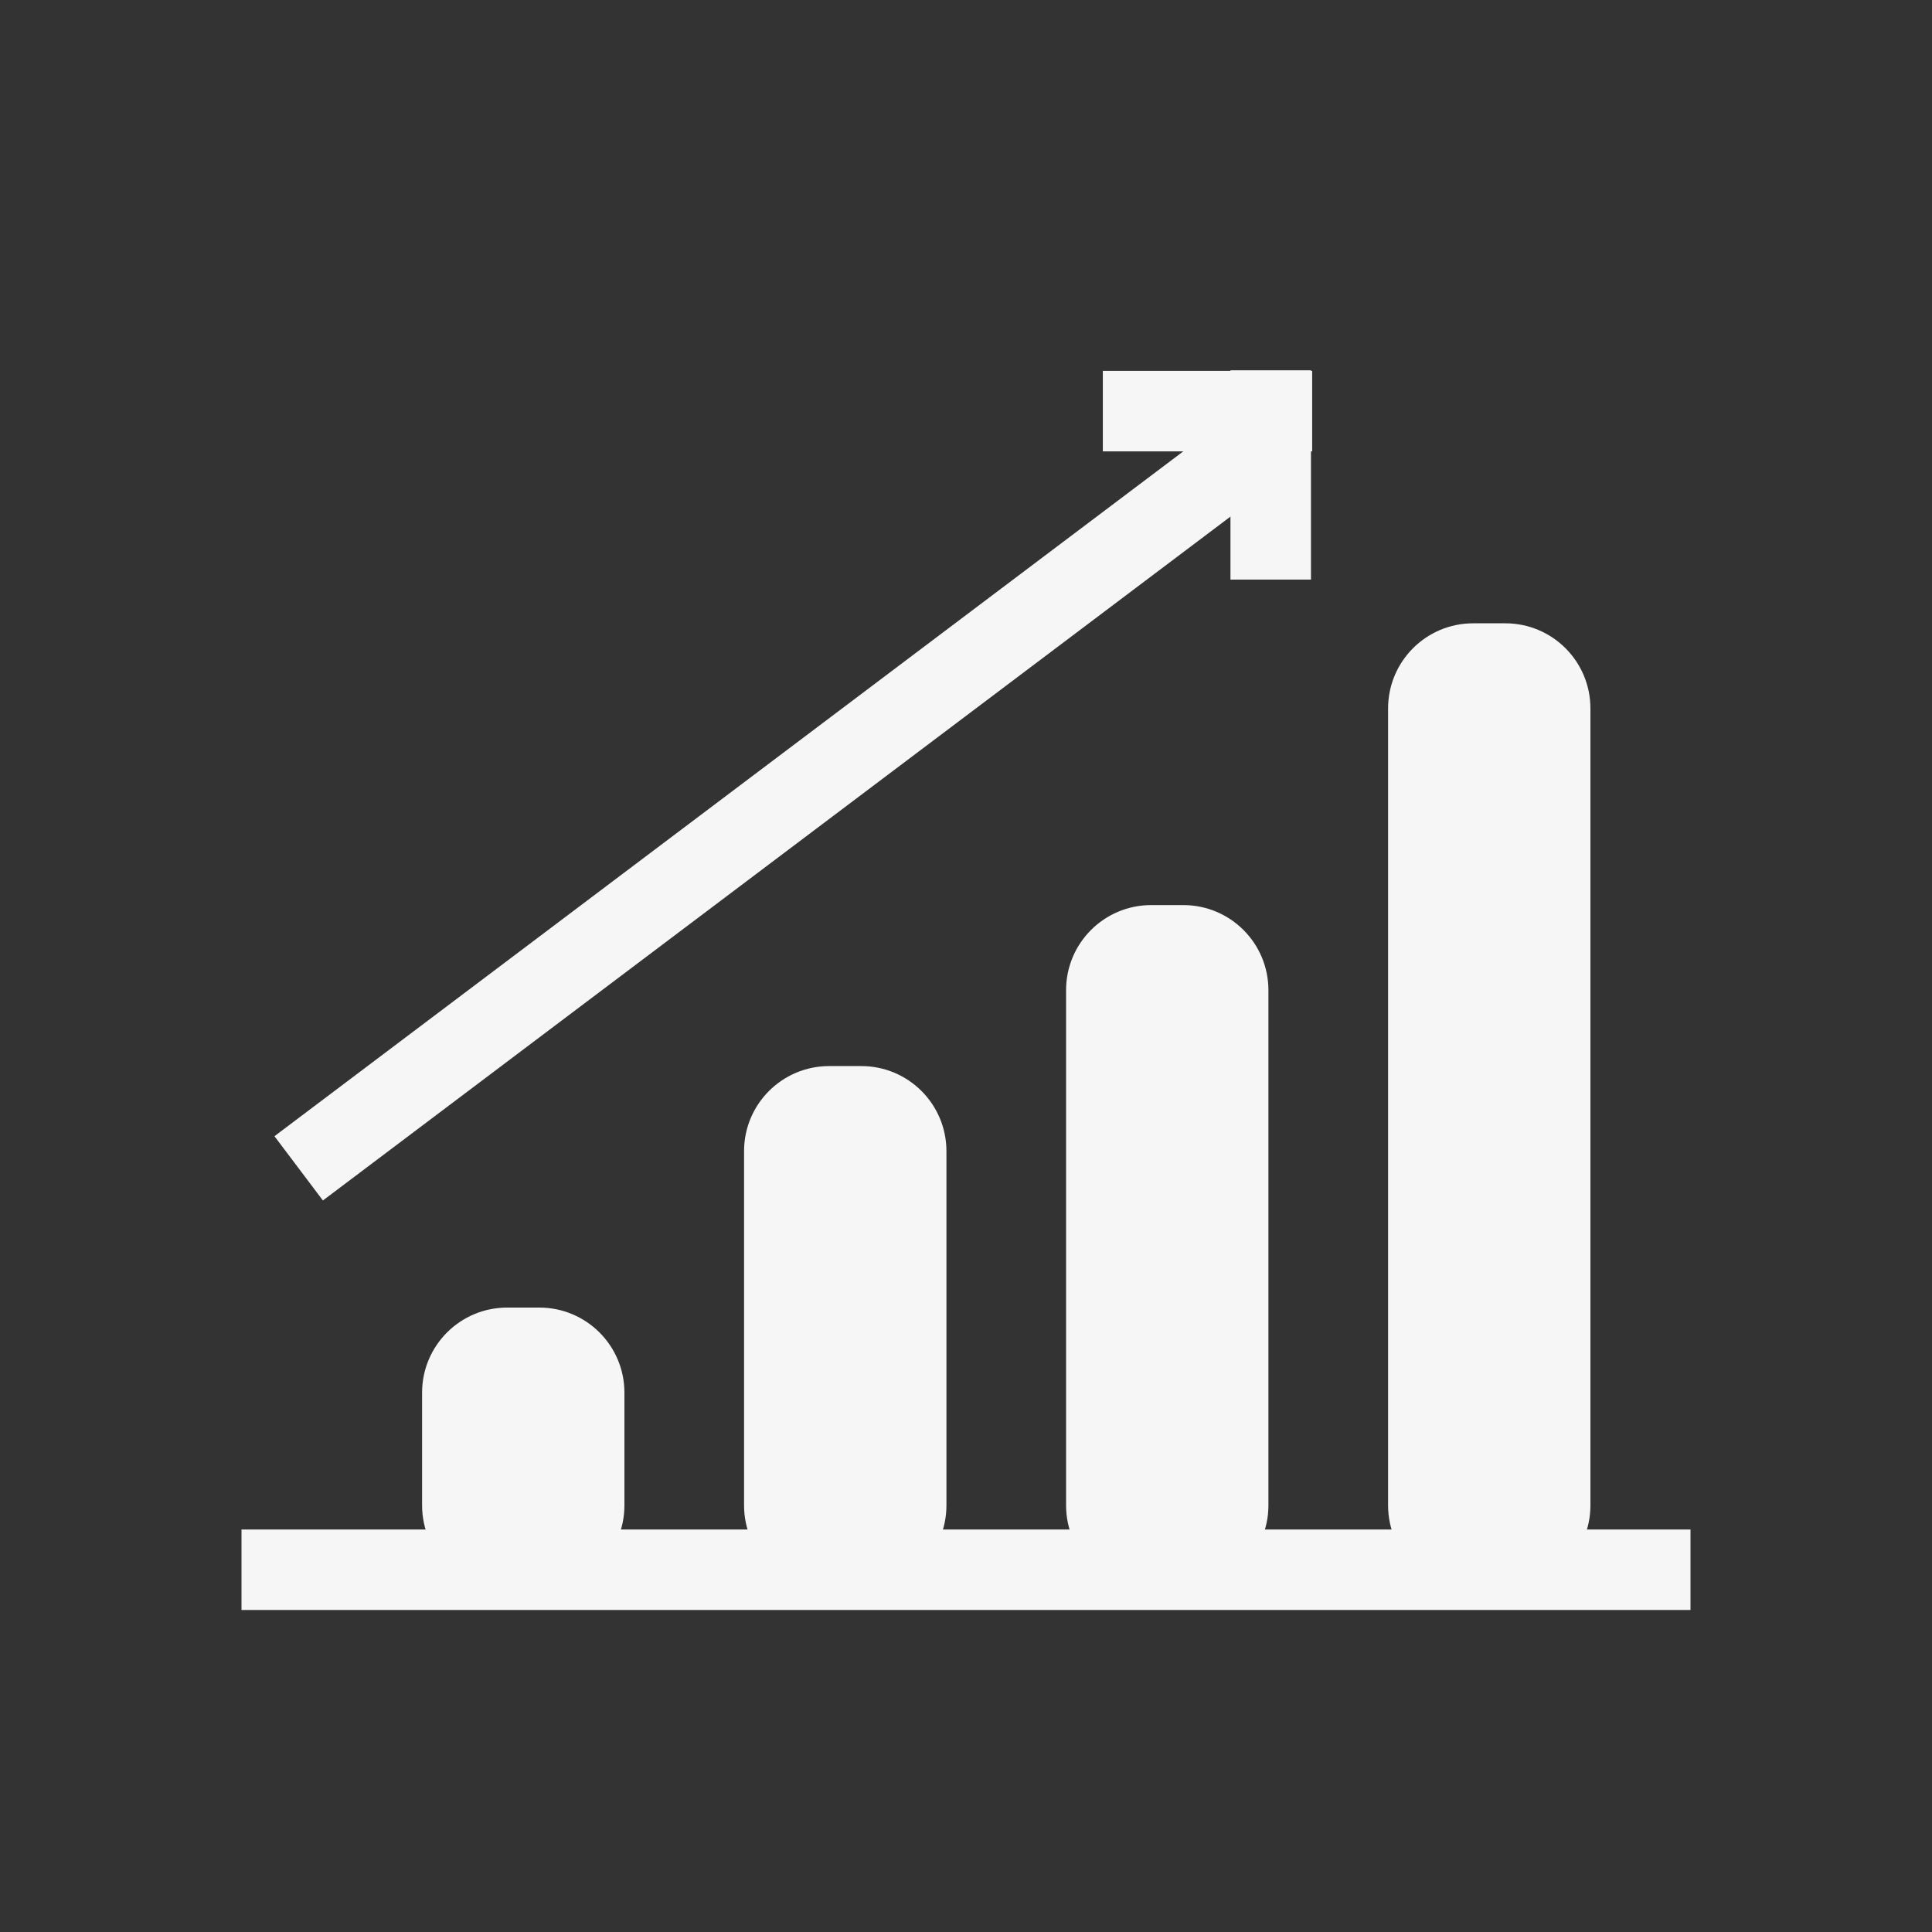
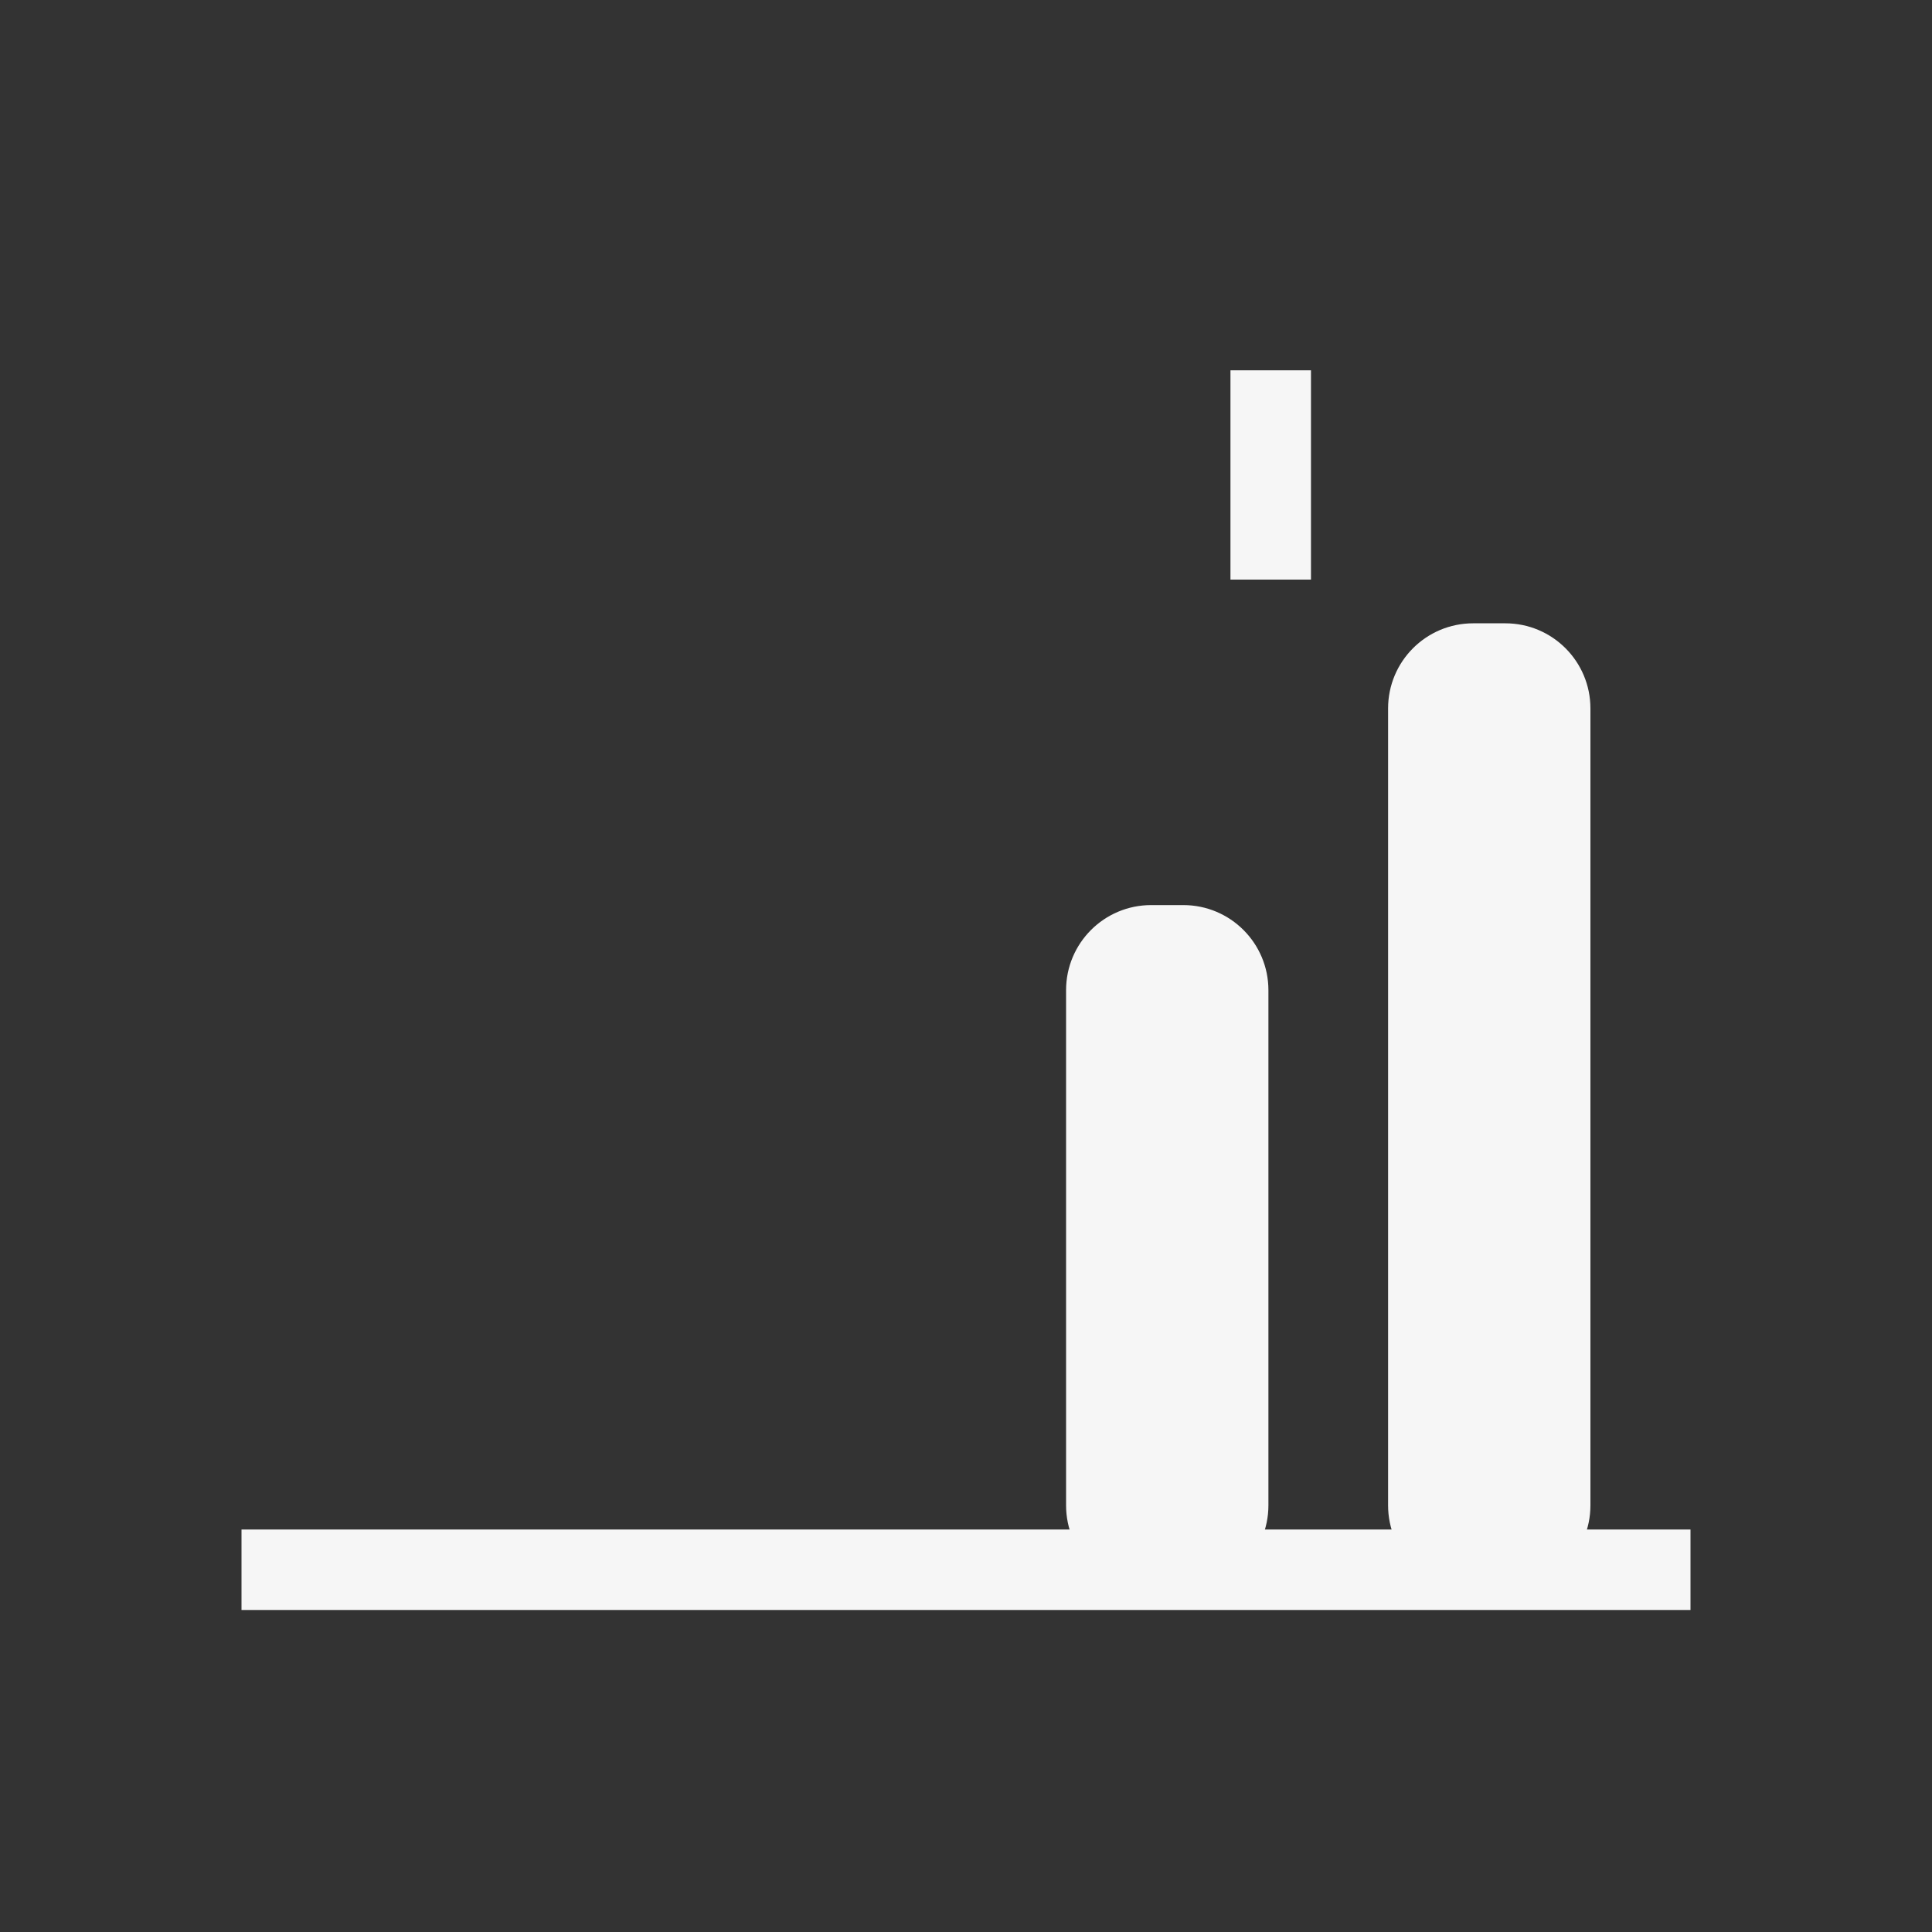
<svg xmlns="http://www.w3.org/2000/svg" width="52" height="52" viewBox="0 0 52 52" fill="none">
  <rect x="0" y="0" width="52" height="52" fill="#333333" stroke="none" />
  <path d="M40.517 17.333H39.65C38.693 17.333 37.917 18.109 37.917 19.067V40.517C37.917 41.474 38.693 42.25 39.65 42.25H40.517C41.474 42.25 42.25 41.474 42.25 40.517V19.067C42.25 18.109 41.474 17.333 40.517 17.333Z" fill="#F6F6F6" stroke="#F6F6F6" stroke-width="1.113" />
  <path d="M31.85 24.917H30.983C30.026 24.917 29.25 25.693 29.25 26.65V40.517C29.25 41.474 30.026 42.25 30.983 42.25H31.85C32.807 42.25 33.583 41.474 33.583 40.517V26.65C33.583 25.693 32.807 24.917 31.85 24.917Z" fill="#F6F6F6" stroke="#F6F6F6" stroke-width="1.113" />
-   <path d="M23.183 29.25H22.317C21.359 29.25 20.583 30.026 20.583 30.983V40.517C20.583 41.474 21.359 42.25 22.317 42.25H23.183C24.14 42.25 24.917 41.474 24.917 40.517V30.983C24.917 30.026 24.14 29.25 23.183 29.25Z" fill="#F6F6F6" stroke="#F6F6F6" stroke-width="1.113" />
-   <path d="M14.517 35.75H13.65C12.693 35.75 11.917 36.526 11.917 37.483V40.517C11.917 41.474 12.693 42.25 13.65 42.25H14.517C15.474 42.25 16.25 41.474 16.25 40.517V37.483C16.25 36.526 15.474 35.75 14.517 35.75Z" fill="#F6F6F6" stroke="#F6F6F6" stroke-width="1.113" />
  <path d="M45.5 41.167H6.5V43.333H45.5V41.167Z" fill="#F6F6F6" />
-   <path d="M33.343 11.022L7.387 30.581L8.691 32.311L34.647 12.752L33.343 11.022Z" fill="#F6F6F6" />
  <path d="M35.285 9.967H33.118V15.6H35.285V9.967Z" fill="#F6F6F6" />
-   <path d="M35.317 12.149V9.982L29.683 9.982V12.149H35.317Z" fill="#F6F6F6" />
</svg>